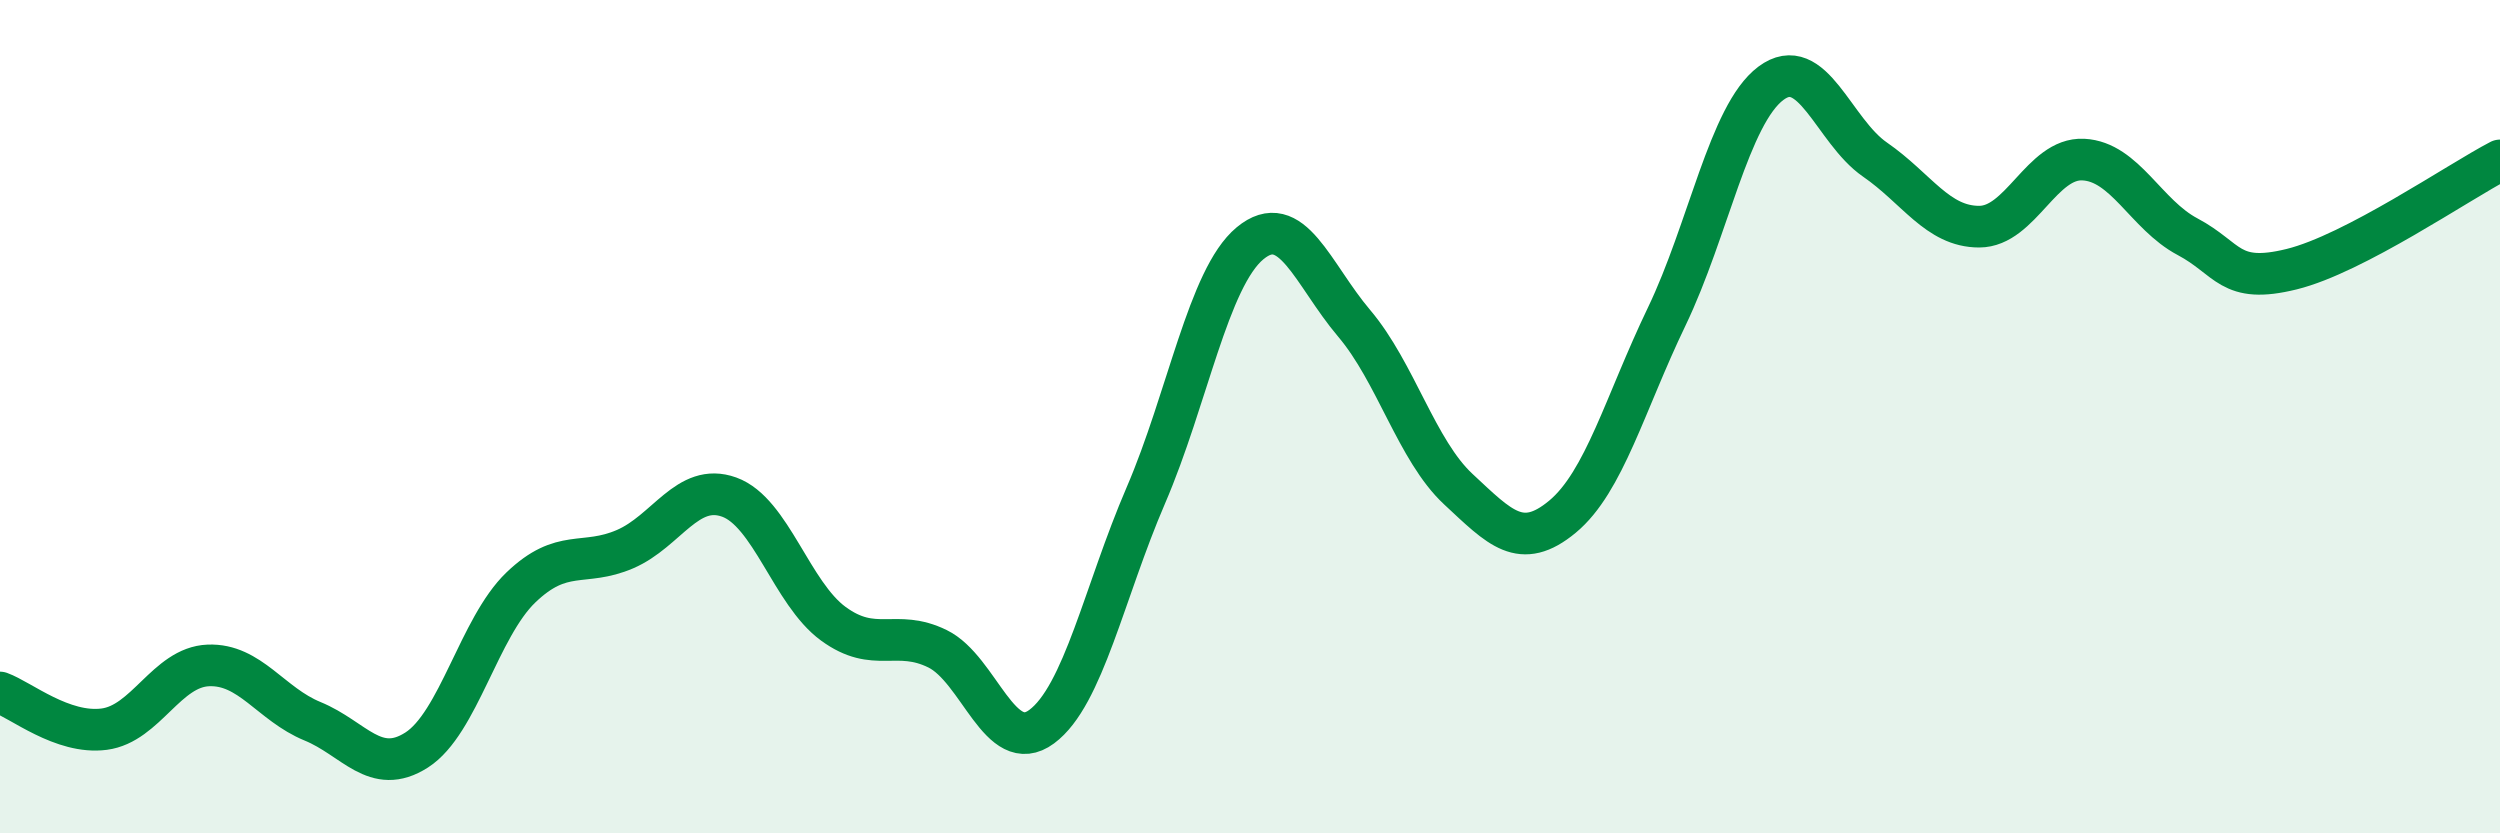
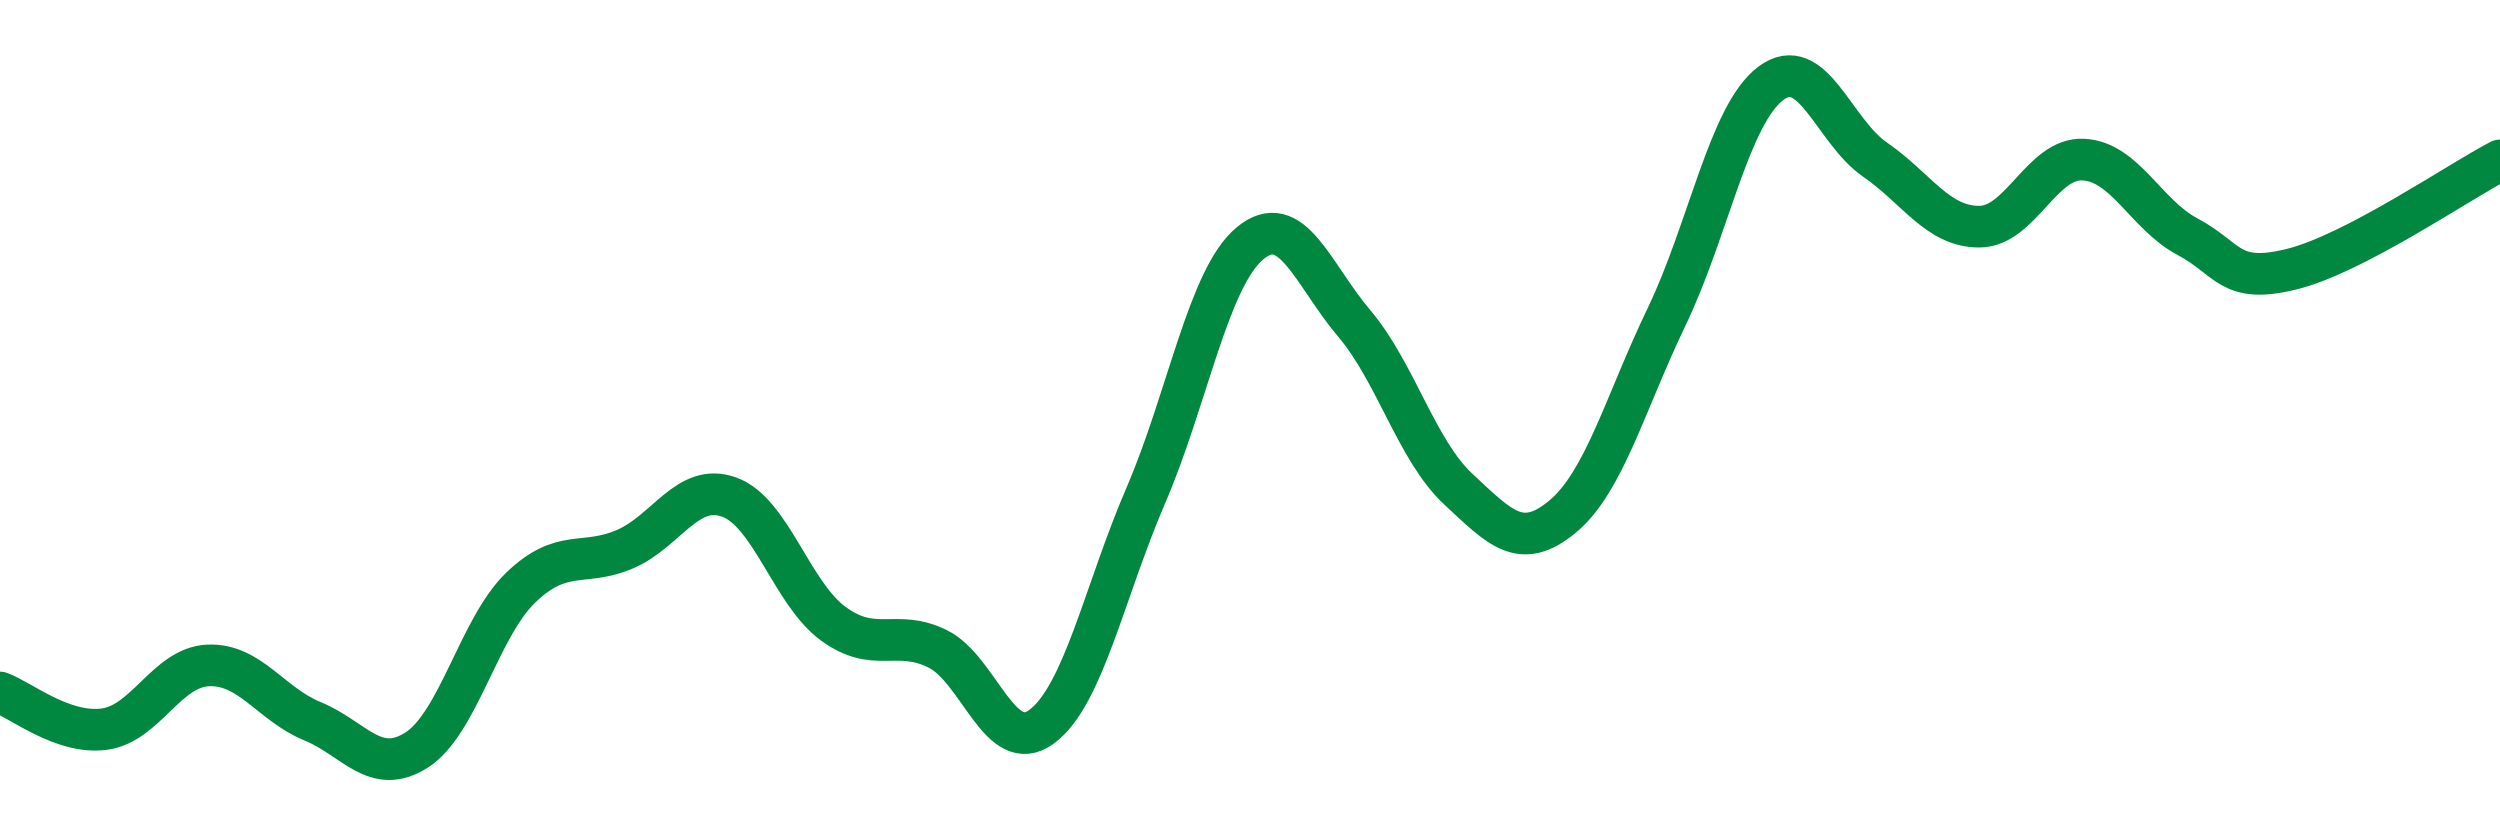
<svg xmlns="http://www.w3.org/2000/svg" width="60" height="20" viewBox="0 0 60 20">
-   <path d="M 0,16.62 C 0.5,16.8 1.5,17.63 2.5,17.5 C 3.5,17.37 4,16.01 5,15.97 C 6,15.93 6.5,16.9 7.5,17.31 C 8.5,17.72 9,18.64 10,18 C 11,17.36 11.5,15.06 12.5,14.1 C 13.5,13.14 14,13.61 15,13.18 C 16,12.75 16.5,11.57 17.5,11.93 C 18.5,12.29 19,14.24 20,14.97 C 21,15.7 21.5,15.08 22.5,15.57 C 23.5,16.06 24,18.18 25,17.44 C 26,16.7 26.5,14.21 27.5,11.89 C 28.5,9.57 29,6.67 30,5.84 C 31,5.01 31.5,6.58 32.5,7.76 C 33.5,8.94 34,10.81 35,11.74 C 36,12.67 36.5,13.23 37.5,12.4 C 38.5,11.57 39,9.68 40,7.6 C 41,5.52 41.5,2.75 42.5,2 C 43.5,1.25 44,3.14 45,3.83 C 46,4.52 46.5,5.44 47.5,5.44 C 48.5,5.44 49,3.78 50,3.83 C 51,3.88 51.5,5.15 52.5,5.68 C 53.5,6.21 53.5,6.83 55,6.46 C 56.5,6.09 59,4.37 60,3.85L60 20L0 20Z" fill="#008740" opacity="0.1" stroke-linecap="round" stroke-linejoin="round" />
  <path d="M 0,16.62 C 0.5,16.8 1.5,17.63 2.5,17.5 C 3.5,17.37 4,16.01 5,15.97 C 6,15.93 6.5,16.9 7.5,17.31 C 8.5,17.72 9,18.64 10,18 C 11,17.36 11.5,15.06 12.5,14.1 C 13.5,13.14 14,13.61 15,13.18 C 16,12.75 16.5,11.57 17.5,11.93 C 18.5,12.29 19,14.24 20,14.97 C 21,15.7 21.5,15.08 22.5,15.57 C 23.5,16.06 24,18.18 25,17.44 C 26,16.7 26.5,14.21 27.5,11.89 C 28.5,9.57 29,6.67 30,5.84 C 31,5.01 31.5,6.58 32.5,7.76 C 33.5,8.94 34,10.81 35,11.74 C 36,12.67 36.5,13.23 37.5,12.4 C 38.5,11.57 39,9.68 40,7.6 C 41,5.52 41.5,2.75 42.5,2 C 43.5,1.25 44,3.14 45,3.83 C 46,4.52 46.5,5.44 47.5,5.44 C 48.5,5.44 49,3.78 50,3.83 C 51,3.88 51.5,5.15 52.5,5.68 C 53.5,6.21 53.5,6.83 55,6.46 C 56.5,6.09 59,4.37 60,3.85" stroke="#008740" stroke-width="1" fill="none" stroke-linecap="round" stroke-linejoin="round" />
</svg>